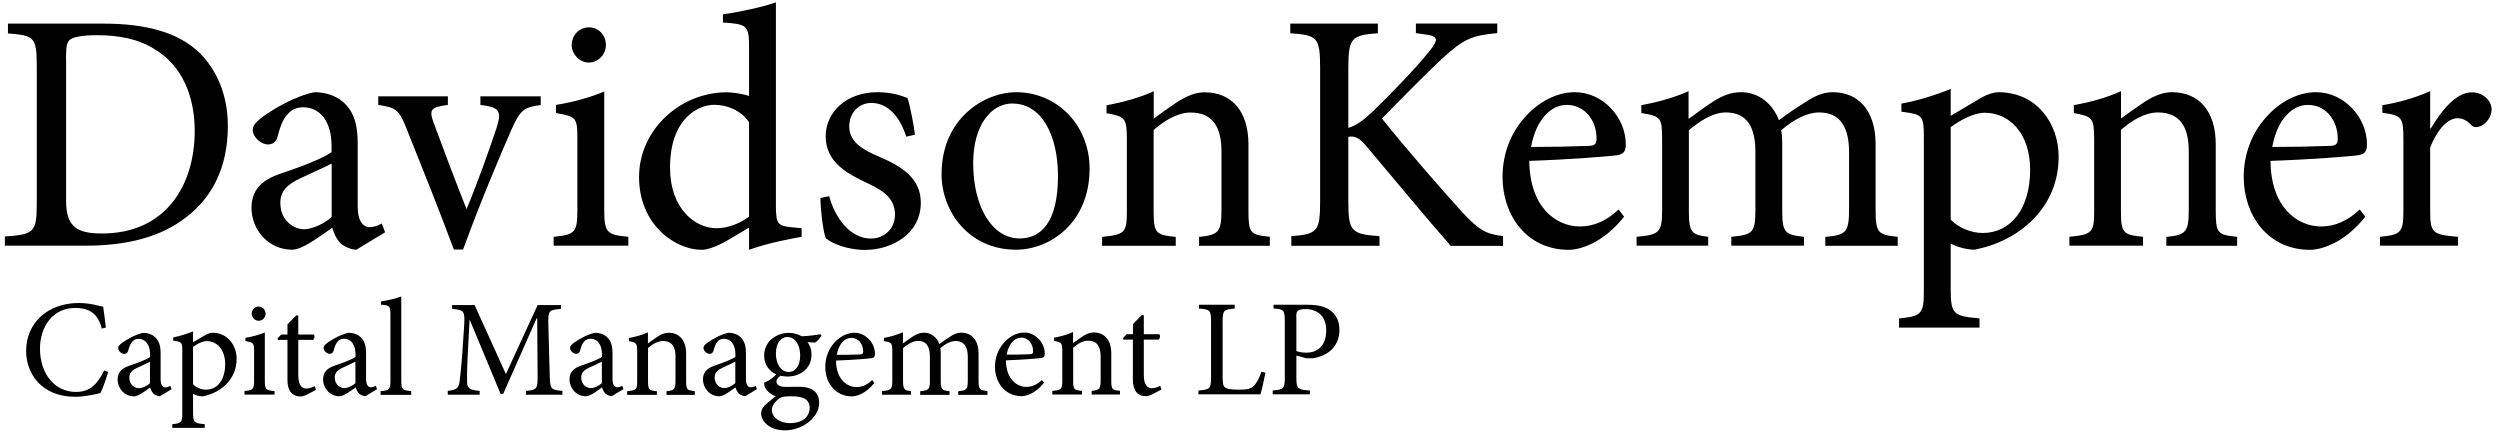
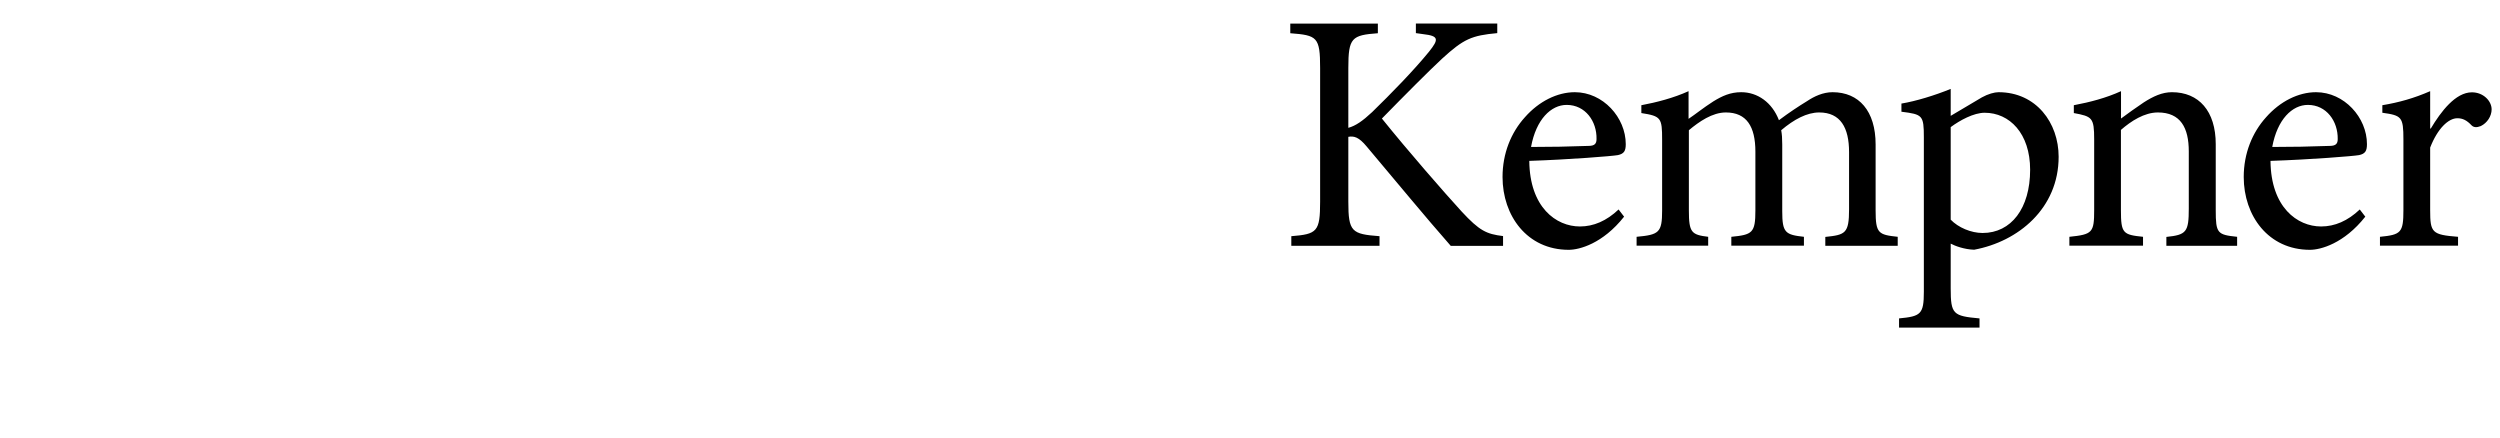
<svg xmlns="http://www.w3.org/2000/svg" width="257" height="45" viewBox="0 0 257 45" fill="none">
-   <path d="M249.821 13.206V9.372C248.144 10.105 246.614 10.529 244.905 10.816V11.591C246.891 11.868 247.071 12.016 247.071 14.331V21.604C247.071 23.919 246.826 24.131 244.66 24.343V25.257H252.687V24.343C250.002 24.131 249.821 23.919 249.821 21.604V15.17C250.585 13.206 251.701 12.155 252.614 12.155C253.166 12.155 253.59 12.367 254.079 12.887C254.291 13.1 254.599 13.131 255.024 12.961C255.682 12.642 256.139 11.941 256.139 11.242C256.139 10.392 255.299 9.49 254.111 9.49C252.433 9.49 250.935 11.454 249.884 13.216H249.81L249.821 13.206ZM237.25 10.784C239.171 10.784 240.349 12.473 240.318 14.3C240.318 14.787 240.106 14.999 239.479 14.999C237.451 15.074 235.54 15.107 233.586 15.107C234.106 12.261 235.646 10.784 237.25 10.784ZM242.59 21.529C241.337 22.719 240.01 23.281 238.609 23.281C236.166 23.281 233.448 21.317 233.406 16.539C237.557 16.401 241.921 16.051 242.516 15.945C243.142 15.806 243.323 15.52 243.323 14.82C243.323 12.08 240.987 9.478 238.088 9.478C236.272 9.478 234.393 10.423 232.959 12.047C231.527 13.63 230.655 15.775 230.655 18.196C230.655 22.167 233.172 25.681 237.462 25.681C238.544 25.681 240.954 25.055 243.153 22.273L242.59 21.541V21.529ZM229.976 25.257V24.343C227.948 24.131 227.778 23.994 227.778 21.604V14.82C227.778 11.411 226.036 9.478 223.276 9.478C222.267 9.478 221.354 9.903 220.377 10.529C219.507 11.124 218.742 11.655 218.041 12.186V9.372C216.502 10.073 214.867 10.498 213.189 10.816V11.623C215.069 11.974 215.281 12.08 215.281 14.331V21.604C215.281 23.919 215.1 24.1 212.732 24.343V25.257H220.303V24.343C218.243 24.131 218.031 23.994 218.031 21.604V13.354C219.082 12.44 220.441 11.56 221.832 11.56C224.168 11.56 225.007 13.141 225.007 15.563V21.435C225.007 23.855 224.763 24.142 222.703 24.355V25.267H229.965L229.976 25.257ZM200.532 13.068C201.477 12.367 202.9 11.591 204.026 11.591C206.574 11.591 208.698 13.705 208.698 17.452C208.698 21.423 206.744 23.951 203.813 23.951C202.624 23.951 201.307 23.389 200.532 22.581V13.057V13.068ZM200.532 11.91V9.139C198.897 9.808 196.943 10.403 195.467 10.647V11.485C197.633 11.761 197.772 11.835 197.772 14.119V29.992C197.772 32.307 197.453 32.52 195.223 32.732V33.676H203.495V32.732C200.777 32.488 200.532 32.307 200.532 29.642V25.045C200.989 25.288 201.924 25.639 202.943 25.671C207.476 24.832 211.628 21.423 211.628 16.115C211.628 12.632 209.324 9.478 205.448 9.478C205.035 9.478 204.365 9.659 203.739 10.009L200.532 11.91ZM195.085 25.257V24.343C193.1 24.131 192.813 23.994 192.813 21.636V14.851C192.813 11.411 191.103 9.478 188.385 9.478C187.408 9.478 186.505 9.903 185.773 10.392C184.903 10.922 183.893 11.591 182.874 12.356C182.174 10.529 180.676 9.478 178.999 9.478C177.884 9.478 177.045 9.861 176.132 10.423C175.081 11.093 174.317 11.729 173.584 12.218V9.372C172.044 10.073 170.271 10.529 168.731 10.816V11.623C170.76 11.941 170.866 12.112 170.866 14.363V21.636C170.866 23.919 170.547 24.131 168.242 24.343V25.257H175.601V24.343C173.892 24.131 173.616 23.919 173.616 21.636V13.386C174.667 12.505 176.026 11.56 177.417 11.56C179.551 11.56 180.454 13.004 180.454 15.594V21.636C180.454 23.951 180.136 24.131 177.98 24.343V25.257H185.444V24.343C183.522 24.131 183.214 23.919 183.214 21.71V14.862C183.214 14.193 183.182 13.811 183.108 13.386C184.435 12.261 185.763 11.56 187.016 11.56C189.213 11.56 190.084 13.141 190.084 15.637V21.509C190.084 24.004 189.702 24.142 187.642 24.355V25.267H195.074L195.085 25.257ZM161.054 10.784C162.977 10.784 164.165 12.473 164.123 14.3C164.123 14.787 163.911 14.999 163.285 14.999C161.256 15.074 159.345 15.107 157.391 15.107C157.912 12.261 159.451 10.784 161.054 10.784ZM166.396 21.529C165.143 22.719 163.815 23.281 162.413 23.281C159.972 23.281 157.254 21.317 157.211 16.539C161.362 16.401 165.726 16.051 166.321 15.945C166.948 15.806 167.128 15.52 167.128 14.82C167.128 12.08 164.792 9.478 161.893 9.478C160.078 9.478 158.198 10.423 156.765 12.047C155.331 13.63 154.461 15.775 154.461 18.196C154.461 22.167 156.977 25.681 161.266 25.681C162.35 25.681 164.76 25.055 166.958 22.273L166.396 21.541V21.529ZM154.514 24.269C152.805 24.057 152.104 23.739 150.256 21.743C148.514 19.842 144.714 15.488 142.059 12.186C144.427 9.765 146.911 7.27 148.239 6.038C150.468 3.999 151.275 3.649 153.919 3.405V2.418H145.552V3.405L146.317 3.512C147.921 3.692 147.921 4.042 146.911 5.305C145.34 7.238 142.972 9.659 141.051 11.528C140.073 12.44 139.372 12.929 138.608 13.141V6.994C138.608 3.873 138.959 3.618 141.644 3.416V2.428H132.641V3.416C135.401 3.628 135.709 3.798 135.709 6.994V20.734C135.709 23.823 135.391 24.068 132.747 24.28V25.267H141.815V24.28C138.948 24.068 138.608 23.823 138.608 20.734V14.066C139.203 13.96 139.692 14.097 140.487 15.052C143.63 18.78 146.455 22.22 149.141 25.278H154.514V24.269Z" fill="black" />
-   <path d="M130.538 25.256V24.343C128.51 24.131 128.34 23.993 128.34 21.603V14.829C128.34 11.421 126.599 9.489 123.839 9.489C122.83 9.489 121.916 9.913 120.94 10.54C120.069 11.135 119.304 11.665 118.603 12.196V9.383C117.064 10.083 115.429 10.508 113.751 10.827V11.634C115.63 11.984 115.843 12.09 115.843 14.341V21.615C115.843 23.929 115.663 24.109 113.295 24.354V25.267H120.866V24.354C118.805 24.141 118.593 24.003 118.593 21.615V13.364C119.644 12.451 121.003 11.569 122.394 11.569C124.731 11.569 125.569 13.152 125.569 15.573V21.434C125.569 23.855 125.324 24.141 123.265 24.354V25.267H130.528L130.538 25.256ZM104.089 10.646C107.126 10.646 108.76 13.98 108.76 18.089C108.76 22.899 106.977 24.513 104.822 24.513C101.955 24.513 100.044 21.21 100.044 16.783C100.044 12.812 101.923 10.636 104.089 10.636M104.439 9.478C101.264 9.478 96.794 12.111 96.794 17.909C96.794 21.805 99.661 25.67 104.439 25.67C107.89 25.67 112.01 22.962 112.01 17.314C112.01 12.961 108.76 9.478 104.439 9.478ZM94.055 13.831C93.949 12.95 93.567 10.88 93.29 10.072C92.557 9.796 91.613 9.478 90.19 9.478C86.983 9.478 84.88 11.549 84.88 14.012C84.88 16.719 87.153 17.877 89.244 18.865C90.986 19.671 92.005 20.521 92.005 22.06C92.005 23.6 90.817 24.523 89.531 24.523C87.439 24.523 85.868 22.485 85.242 20.171L84.34 20.35C84.34 21.615 84.658 24.003 84.892 24.492C85.518 25.022 87.121 25.692 88.905 25.692C91.697 25.692 94.66 24.035 94.66 20.839C94.66 18.418 92.876 17.155 90.264 16.061C88.692 15.393 87.302 14.585 87.302 13.003C87.302 11.634 88.246 10.583 89.574 10.583C91.283 10.583 92.504 11.984 93.162 14.054L94.076 13.842L94.055 13.831ZM77.013 22.262C76.174 22.899 74.921 23.461 73.658 23.461C71.428 23.461 68.88 21.423 68.88 17.239C68.88 12.143 71.81 10.774 73.414 10.774C74.74 10.774 76.174 11.336 77.002 12.568V22.262H77.013ZM82.417 23.461L81.303 23.355C80.007 23.217 79.763 23.037 79.763 21.21V0.241C78.468 0.697 76.132 1.228 74.316 1.472V2.311C76.822 2.491 77.002 2.587 77.002 4.913V9.87C76.195 9.595 75.186 9.489 74.699 9.489C69.952 9.489 65.694 13.321 65.694 18.195C65.694 23.068 69.357 25.68 72.15 25.68C72.564 25.68 73.509 25.468 74.868 24.661L77.002 23.398V25.68C79.031 24.938 81.642 24.482 82.407 24.343V23.461H82.417ZM64.59 25.256V24.343C62.361 24.131 62.116 23.918 62.116 21.53V9.414C60.576 10.041 58.942 10.497 57.157 10.784V11.622C59.249 11.973 59.355 12.111 59.355 14.287V21.53C59.355 23.918 59.111 24.131 56.913 24.343V25.256H64.59ZM60.513 6.431C61.521 6.431 62.286 5.581 62.286 4.636C62.286 3.585 61.521 2.81 60.544 2.81C59.568 2.81 58.771 3.585 58.771 4.636C58.771 5.581 59.61 6.431 60.513 6.431ZM55.597 9.903H49.385V10.784C51.371 11.029 51.583 11.41 51.063 13.099C50.298 15.381 49.183 18.578 47.962 21.497C46.954 18.971 45.552 15.275 44.65 12.822C44.087 11.315 44.161 11.029 46.041 10.784V9.903H38.884V10.784C40.763 11.06 41.05 11.315 41.846 13.354C43.481 17.431 45.084 21.434 46.656 25.649H47.602C49.523 20.415 51.371 16.092 52.518 13.46C53.462 11.347 53.77 11.039 55.586 10.795V9.913L55.597 9.903ZM34.084 22.304C33.416 22.942 32.195 23.536 31.291 23.569C30.209 23.569 28.818 22.687 28.818 20.86C28.818 19.597 29.583 18.928 30.952 18.291C31.684 17.94 33.363 17.208 34.096 16.815V22.294L34.084 22.304ZM39.595 23.887L39.245 22.974C38.894 23.186 38.406 23.355 37.992 23.355C37.397 23.355 36.771 22.825 36.771 21.243V14.713C36.771 12.887 36.421 11.442 35.199 10.422C34.435 9.796 33.383 9.478 32.332 9.478C30.347 9.86 28.075 11.23 27.098 11.942C26.44 12.43 25.983 12.822 25.983 13.343C25.983 14.15 26.896 14.851 27.523 14.851C28.011 14.851 28.393 14.607 28.532 14.044C28.807 12.961 29.125 12.186 29.583 11.729C29.933 11.304 30.453 11.029 31.154 11.029C32.896 11.029 34.084 12.472 34.084 15V15.626C33.32 16.253 30.771 17.208 28.68 17.909C26.758 18.578 25.855 19.661 25.855 21.381C25.855 23.589 27.565 25.67 30.039 25.67C31.091 25.67 32.757 24.364 34.159 23.419C34.339 24.014 34.541 24.502 34.997 25.001C35.38 25.352 36.113 25.67 36.633 25.67L39.595 23.875V23.887ZM6.785 6.038C6.785 4.668 6.891 4.286 7.242 4.041C7.592 3.798 8.495 3.617 9.961 3.617C12.296 3.617 14.325 4.041 15.896 5.061C18.689 6.718 20.016 9.839 20.016 13.46C20.016 19.077 17.011 24.003 10.491 24.003C7.943 24.003 6.796 23.335 6.796 20.67V6.059L6.785 6.038ZM0.818 2.417V3.436C3.505 3.648 3.78 3.786 3.78 6.813V20.903C3.78 23.887 3.505 24.099 0.5 24.311V25.256H8.771C13.061 25.256 16.522 24.375 19.134 22.336C21.821 20.297 23.424 17.176 23.424 12.961C23.424 9.658 22.202 7.099 20.493 5.412C18.327 3.34 15.047 2.427 10.619 2.427H0.818V2.417Z" fill="black" />
-   <path d="M133.256 32.614C133.256 32.221 133.298 32.041 133.416 31.946C133.51 31.85 133.808 31.775 134.201 31.775C135.358 31.775 136.335 32.423 136.335 33.963C136.335 35.768 135.209 36.257 134.296 36.257C133.83 36.257 133.447 36.161 133.267 36.086V32.614H133.256ZM130.92 31.319V31.712C131.96 31.787 132.077 31.84 132.077 33.093V38.763C132.077 39.941 131.96 40.057 130.835 40.142V40.535H134.657V40.142C133.394 40.057 133.267 39.983 133.267 38.783V36.553L134.307 36.83C134.466 36.84 134.732 36.84 134.944 36.83C136.314 36.649 137.694 35.746 137.694 33.92C137.694 32.986 137.322 32.327 136.782 31.924C136.218 31.5 135.411 31.329 134.413 31.329H130.931L130.92 31.319ZM129.667 38.231C129.455 38.879 129.189 39.336 128.945 39.621C128.626 39.994 128.138 40.057 127.363 40.057C126.768 40.057 126.291 40.026 126.004 39.877C125.749 39.739 125.685 39.452 125.685 38.688V33.081C125.685 31.881 125.813 31.807 126.927 31.722V31.329H123.254V31.722C124.401 31.807 124.496 31.881 124.496 33.081V38.751C124.496 39.951 124.379 40.057 123.201 40.142V40.535H129.582C129.71 40.1 130.007 38.751 130.092 38.305L129.667 38.221V38.231ZM119.399 40.036L119.272 39.664C119.071 39.76 118.751 39.908 118.401 39.908C118.051 39.908 117.584 39.696 117.584 38.549V34.908H119.091C119.261 34.812 119.304 34.493 119.177 34.356H117.584V32.413L117.382 32.38L116.469 33.315V34.356H115.821L115.439 34.77L115.492 34.908H116.459V39.038C116.459 40.163 116.946 40.727 117.839 40.727C117.966 40.727 118.189 40.674 118.433 40.546L119.389 40.047L119.399 40.036ZM115.131 40.546V40.175C114.314 40.089 114.239 40.036 114.239 39.069V36.331C114.239 34.95 113.538 34.175 112.423 34.175C112.009 34.175 111.649 34.346 111.256 34.599C110.905 34.844 110.597 35.057 110.31 35.269V34.132C109.695 34.419 109.025 34.589 108.357 34.717V35.045C109.121 35.184 109.206 35.226 109.206 36.139V39.081C109.206 40.016 109.132 40.089 108.177 40.185V40.556H111.235V40.185C110.406 40.1 110.321 40.047 110.321 39.081V35.746C110.746 35.375 111.288 35.025 111.861 35.025C112.806 35.025 113.146 35.662 113.146 36.638V39.006C113.146 39.983 113.05 40.1 112.222 40.185V40.556H115.153L115.131 40.546ZM104.959 34.706C105.734 34.706 106.212 35.385 106.201 36.129C106.201 36.331 106.117 36.416 105.861 36.416C105.044 36.447 104.269 36.458 103.483 36.458C103.695 35.312 104.312 34.717 104.959 34.717M107.114 39.059C106.605 39.548 106.074 39.771 105.511 39.771C104.524 39.771 103.43 38.975 103.409 37.042C105.086 36.989 106.849 36.84 107.083 36.797C107.338 36.744 107.401 36.628 107.401 36.341C107.401 35.237 106.456 34.185 105.288 34.185C104.555 34.185 103.791 34.568 103.218 35.216C102.644 35.852 102.283 36.724 102.283 37.7C102.283 39.303 103.302 40.727 105.033 40.727C105.469 40.727 106.445 40.471 107.327 39.346L107.104 39.049L107.114 39.059ZM101.508 40.195C100.702 40.11 100.596 40.057 100.596 39.102V36.363C100.596 34.971 99.905 34.197 98.801 34.197C98.408 34.197 98.037 34.366 97.739 34.568C97.389 34.78 96.974 35.057 96.571 35.365C96.295 34.632 95.678 34.197 95.01 34.197C94.553 34.197 94.225 34.356 93.852 34.578C93.428 34.855 93.12 35.11 92.823 35.3V34.154C92.206 34.44 91.485 34.621 90.869 34.738V35.067C91.687 35.194 91.729 35.269 91.729 36.171V39.112C91.729 40.036 91.601 40.122 90.668 40.206V40.578H93.64V40.206C92.95 40.122 92.833 40.036 92.833 39.112V35.778C93.258 35.428 93.81 35.045 94.372 35.045C95.233 35.045 95.594 35.63 95.594 36.681V39.123C95.594 40.057 95.466 40.132 94.596 40.216V40.589H97.611V40.216C96.837 40.132 96.709 40.047 96.709 39.155V36.384C96.709 36.118 96.698 35.959 96.666 35.789C97.198 35.332 97.739 35.057 98.249 35.057C99.141 35.057 99.49 35.693 99.49 36.702V39.069C99.49 40.079 99.331 40.132 98.503 40.216V40.589H101.508V40.195ZM87.492 34.727C88.268 34.727 88.745 35.407 88.735 36.15C88.735 36.351 88.649 36.437 88.395 36.437C87.577 36.469 86.803 36.479 86.017 36.479C86.229 35.332 86.844 34.738 87.492 34.738M89.648 39.081C89.138 39.569 88.608 39.792 88.044 39.792C87.057 39.792 85.964 38.995 85.942 37.064C87.62 37.011 89.382 36.862 89.616 36.819C89.871 36.766 89.945 36.649 89.945 36.363C89.945 35.258 89 34.207 87.832 34.207C87.1 34.207 86.335 34.589 85.762 35.237C85.189 35.874 84.837 36.744 84.837 37.722C84.837 39.325 85.847 40.748 87.588 40.748C88.023 40.748 89 40.493 89.881 39.368L89.659 39.069L89.648 39.081ZM81.239 40.737C81.832 40.737 82.237 40.78 82.587 40.917C83.001 41.088 83.234 41.438 83.234 41.926C83.234 42.807 82.545 43.498 81.206 43.498C80.166 43.498 79.348 42.914 79.348 42.149C79.348 41.735 79.635 41.342 79.996 41.045C80.251 40.821 80.559 40.737 81.239 40.737ZM80.931 34.642C81.738 34.642 82.258 35.438 82.258 36.553C82.258 37.669 81.706 38.231 81.09 38.242C80.304 38.242 79.762 37.445 79.762 36.341C79.762 35.237 80.314 34.642 80.931 34.642ZM84.338 34.366C83.829 34.452 83.118 34.536 82.427 34.568C82.013 34.346 81.557 34.218 81.08 34.218C79.996 34.218 78.552 34.95 78.552 36.575C78.552 37.541 79.157 38.209 79.794 38.476C79.572 38.763 79.114 39.123 78.552 39.346C78.541 39.484 78.584 39.729 78.711 39.941C78.892 40.238 79.242 40.568 79.752 40.727C79.412 40.982 78.86 41.438 78.584 41.714C78.372 41.926 78.244 42.192 78.244 42.51C78.255 43.317 79.114 44.241 80.687 44.241C82.565 44.241 84.211 42.86 84.211 41.438C84.211 40.016 83.054 39.76 82.184 39.76C81.716 39.76 81.206 39.771 80.707 39.771C80.07 39.771 79.815 39.505 79.815 39.219C79.815 39.017 80.039 38.763 80.24 38.635C80.463 38.667 80.718 38.709 80.962 38.709C82.162 38.709 83.425 37.966 83.425 36.437C83.425 35.927 83.266 35.481 83.001 35.173L83.808 35.216C84.031 35.088 84.318 34.717 84.445 34.493L84.36 34.377L84.338 34.366ZM75.589 39.389C75.324 39.643 74.825 39.888 74.464 39.898C74.029 39.898 73.466 39.548 73.466 38.804C73.466 38.295 73.774 38.03 74.326 37.775C74.624 37.637 75.303 37.339 75.589 37.18V39.389ZM77.82 40.026L77.682 39.654C77.543 39.739 77.342 39.813 77.172 39.813C76.928 39.813 76.683 39.601 76.683 38.963V36.32C76.683 35.587 76.545 35.004 76.046 34.589C75.738 34.334 75.314 34.207 74.889 34.207C74.082 34.366 73.169 34.918 72.776 35.194C72.511 35.396 72.319 35.544 72.319 35.768C72.319 36.097 72.692 36.373 72.935 36.373C73.137 36.373 73.285 36.277 73.35 36.044C73.466 35.609 73.583 35.29 73.774 35.11C73.912 34.939 74.124 34.823 74.411 34.823C75.112 34.823 75.6 35.407 75.6 36.426V36.681C75.292 36.936 74.263 37.318 73.413 37.604C72.637 37.87 72.266 38.317 72.266 39.006C72.266 39.898 72.957 40.737 73.955 40.737C74.379 40.737 75.048 40.216 75.611 39.824C75.685 40.069 75.77 40.259 75.95 40.461C76.109 40.599 76.396 40.727 76.609 40.727L77.808 40.004L77.82 40.026ZM71.427 40.578V40.206C70.61 40.122 70.535 40.069 70.535 39.102V36.363C70.535 34.982 69.835 34.207 68.72 34.207C68.316 34.207 67.945 34.377 67.552 34.632C67.201 34.876 66.894 35.088 66.607 35.3V34.165C65.991 34.452 65.322 34.621 64.653 34.748V35.078C65.418 35.216 65.502 35.258 65.502 36.171V39.112C65.502 40.047 65.429 40.122 64.473 40.216V40.589H67.531V40.216C66.702 40.132 66.617 40.079 66.617 39.112V35.778C67.042 35.407 67.584 35.057 68.157 35.057C69.102 35.057 69.442 35.693 69.442 36.671V39.038C69.442 40.016 69.347 40.132 68.518 40.216V40.589H71.449L71.427 40.578ZM61.871 39.389C61.605 39.643 61.106 39.888 60.745 39.898C60.311 39.898 59.748 39.548 59.748 38.804C59.748 38.295 60.056 38.03 60.608 37.775C60.904 37.637 61.584 37.339 61.871 37.18V39.389ZM64.101 40.026L63.962 39.654C63.825 39.739 63.623 39.813 63.453 39.813C63.21 39.813 62.965 39.601 62.965 38.963V36.32C62.965 35.587 62.827 35.004 62.328 34.589C62.02 34.334 61.595 34.207 61.171 34.207C60.364 34.366 59.451 34.918 59.058 35.194C58.792 35.396 58.601 35.544 58.601 35.768C58.601 36.097 58.972 36.373 59.217 36.373C59.419 36.373 59.567 36.277 59.631 36.044C59.748 35.609 59.865 35.29 60.056 35.11C60.193 34.939 60.406 34.823 60.692 34.823C61.405 34.823 61.882 35.407 61.882 36.426V36.681C61.574 36.936 60.544 37.318 59.694 37.604C58.919 37.87 58.548 38.317 58.548 39.006C58.548 39.898 59.238 40.737 60.236 40.737C60.661 40.737 61.34 40.216 61.892 39.824C61.967 40.069 62.051 40.259 62.232 40.461C62.391 40.599 62.689 40.727 62.89 40.727L64.09 40.004L64.101 40.026ZM57.815 40.578V40.185C56.594 40.069 56.552 40.004 56.509 38.496L56.371 33.358C56.328 31.893 56.424 31.871 57.666 31.754V31.361H55.267L52.007 38.454L48.79 31.361H46.475V31.754C47.76 31.881 47.824 31.934 47.696 33.782L47.494 36.734C47.378 38.209 47.292 38.836 47.229 39.336C47.133 39.93 46.846 40.089 46.029 40.185V40.578H49.311V40.185C48.376 40.089 48.046 39.983 48.015 39.303C48.005 38.741 48.005 38.115 48.058 36.946L48.27 32.901H48.301L51.455 40.482H51.731L55.171 32.71H55.224L55.267 38.496C55.277 39.994 55.224 40.069 54.078 40.185V40.578H57.815ZM42.27 40.206C41.368 40.122 41.251 40.036 41.251 39.102V30.48C40.773 30.65 39.903 30.894 39.17 30.979V31.319C40.062 31.394 40.137 31.435 40.137 32.402V39.112C40.137 40.047 40.009 40.132 39.128 40.216V40.589H42.27V40.206ZM36.537 39.389C36.272 39.643 35.772 39.888 35.412 39.898C34.976 39.898 34.414 39.548 34.414 38.804C34.414 38.295 34.721 38.03 35.273 37.775C35.571 37.637 36.239 37.339 36.537 37.18V39.389ZM38.766 40.026L38.629 39.654C38.491 39.739 38.289 39.813 38.118 39.813C37.885 39.813 37.631 39.601 37.631 38.963V36.32C37.631 35.587 37.492 35.004 36.993 34.589C36.685 34.334 36.261 34.207 35.836 34.207C35.029 34.366 34.116 34.918 33.723 35.194C33.458 35.396 33.267 35.544 33.267 35.768C33.267 36.097 33.638 36.373 33.882 36.373C34.084 36.373 34.233 36.277 34.296 36.044C34.414 35.609 34.53 35.29 34.721 35.11C34.86 34.939 35.072 34.823 35.358 34.823C36.058 34.823 36.547 35.407 36.547 36.426V36.681C36.239 36.936 35.21 37.318 34.359 37.604C33.585 37.87 33.214 38.317 33.214 39.006C33.214 39.898 33.904 40.737 34.901 40.737C35.326 40.737 36.005 40.216 36.569 39.824C36.643 40.069 36.728 40.259 36.908 40.461C37.068 40.599 37.364 40.727 37.566 40.727L38.766 40.004V40.026ZM32.481 40.069L32.354 39.696C32.152 39.792 31.833 39.941 31.482 39.941C31.132 39.941 30.665 39.729 30.665 38.582V34.939H32.173C32.342 34.844 32.385 34.525 32.258 34.387H30.665V32.445L30.463 32.413L29.55 33.346V34.387H28.903L28.52 34.801L28.573 34.939H29.55V39.069C29.55 40.195 30.038 40.758 30.93 40.758C31.058 40.758 31.281 40.705 31.525 40.578L32.481 40.079V40.069ZM28.223 40.578V40.206C27.32 40.122 27.224 40.036 27.224 39.069V34.175C26.609 34.43 25.94 34.611 25.229 34.727V35.067C26.078 35.205 26.12 35.269 26.12 36.139V39.059C26.12 40.026 26.024 40.11 25.133 40.195V40.568H28.234L28.223 40.578ZM26.578 32.975C26.991 32.975 27.299 32.635 27.299 32.253C27.299 31.828 26.991 31.52 26.598 31.52C26.205 31.52 25.877 31.828 25.877 32.253C25.877 32.635 26.216 32.975 26.578 32.975ZM19.845 35.662C20.228 35.375 20.8 35.067 21.258 35.067C22.287 35.067 23.147 35.917 23.147 37.435C23.147 39.038 22.361 40.057 21.173 40.057C20.694 40.057 20.164 39.835 19.845 39.505V35.662ZM19.845 35.194V34.069C19.187 34.334 18.39 34.578 17.807 34.685V35.025C18.677 35.141 18.741 35.163 18.741 36.086V42.5C18.741 43.434 18.614 43.519 17.711 43.604V43.987H21.045V43.604C19.941 43.508 19.845 43.434 19.845 42.351V40.493C20.026 40.589 20.407 40.737 20.822 40.748C22.66 40.408 24.326 39.028 24.326 36.893C24.326 35.491 23.402 34.207 21.831 34.207C21.66 34.207 21.395 34.281 21.141 34.419L19.845 35.184V35.194ZM15.417 39.399C15.152 39.654 14.653 39.898 14.292 39.908C13.857 39.908 13.294 39.558 13.294 38.816C13.294 38.305 13.602 38.04 14.154 37.785C14.451 37.647 15.13 37.35 15.417 37.19V39.399ZM17.648 40.036L17.51 39.664C17.371 39.749 17.17 39.824 17 39.824C16.756 39.824 16.511 39.611 16.511 38.975V36.331C16.511 35.597 16.373 35.014 15.874 34.599C15.566 34.346 15.142 34.218 14.717 34.218C13.91 34.377 12.997 34.929 12.604 35.205C12.339 35.407 12.147 35.556 12.147 35.778C12.147 36.108 12.52 36.384 12.763 36.384C12.965 36.384 13.113 36.288 13.178 36.054C13.294 35.619 13.411 35.3 13.602 35.12C13.74 34.95 13.952 34.833 14.239 34.833C14.951 34.833 15.428 35.418 15.428 36.437V36.691C15.12 36.946 14.091 37.329 13.241 37.616C12.465 37.881 12.094 38.327 12.094 39.017C12.094 39.908 12.785 40.748 13.783 40.748C14.207 40.748 14.876 40.228 15.439 39.835C15.513 40.079 15.598 40.269 15.778 40.471C15.938 40.609 16.235 40.737 16.436 40.737L17.636 40.016L17.648 40.036ZM10.703 38.093C10.002 39.515 9.238 40.291 7.804 40.291C5.66 40.291 4.11 38.476 4.11 35.821C4.11 33.666 5.363 31.659 7.72 31.659C9.238 31.659 10.087 32.274 10.459 33.772L10.884 33.676C10.799 32.912 10.713 32.339 10.607 31.531C10.214 31.457 9.259 31.149 8.113 31.149C4.97 31.149 2.686 33.124 2.686 36.097C2.686 38.348 4.226 40.79 7.73 40.79C8.749 40.79 9.928 40.503 10.321 40.408C10.576 39.941 10.927 38.889 11.128 38.242L10.713 38.083L10.703 38.093Z" fill="black" />
+   <path d="M249.821 13.206V9.372C248.144 10.105 246.614 10.529 244.905 10.816V11.591C246.891 11.868 247.071 12.016 247.071 14.331V21.604C247.071 23.919 246.826 24.131 244.66 24.343V25.257H252.687V24.343C250.002 24.131 249.821 23.919 249.821 21.604V15.17C250.585 13.206 251.701 12.155 252.614 12.155C253.166 12.155 253.59 12.367 254.079 12.887C254.291 13.1 254.599 13.131 255.024 12.961C255.682 12.642 256.139 11.941 256.139 11.242C256.139 10.392 255.299 9.49 254.111 9.49C252.433 9.49 250.935 11.454 249.884 13.216H249.81L249.821 13.206ZM237.25 10.784C239.171 10.784 240.349 12.473 240.318 14.3C240.318 14.787 240.106 14.999 239.479 14.999C237.451 15.074 235.54 15.107 233.586 15.107C234.106 12.261 235.646 10.784 237.25 10.784ZM242.59 21.529C241.337 22.719 240.01 23.281 238.609 23.281C236.166 23.281 233.448 21.317 233.406 16.539C237.557 16.401 241.921 16.051 242.516 15.945C243.142 15.806 243.323 15.52 243.323 14.82C243.323 12.08 240.987 9.478 238.088 9.478C236.272 9.478 234.393 10.423 232.959 12.047C231.527 13.63 230.655 15.775 230.655 18.196C230.655 22.167 233.172 25.681 237.462 25.681C238.544 25.681 240.954 25.055 243.153 22.273L242.59 21.541V21.529ZM229.976 25.257V24.343C227.948 24.131 227.778 23.994 227.778 21.604V14.82C227.778 11.411 226.036 9.478 223.276 9.478C222.267 9.478 221.354 9.903 220.377 10.529C219.507 11.124 218.742 11.655 218.041 12.186V9.372C216.502 10.073 214.867 10.498 213.189 10.816V11.623C215.069 11.974 215.281 12.08 215.281 14.331V21.604C215.281 23.919 215.1 24.1 212.732 24.343V25.257H220.303V24.343C218.243 24.131 218.031 23.994 218.031 21.604V13.354C219.082 12.44 220.441 11.56 221.832 11.56C224.168 11.56 225.007 13.141 225.007 15.563V21.435C225.007 23.855 224.763 24.142 222.703 24.355V25.267H229.965L229.976 25.257ZM200.532 13.068C201.477 12.367 202.9 11.591 204.026 11.591C206.574 11.591 208.698 13.705 208.698 17.452C208.698 21.423 206.744 23.951 203.813 23.951C202.624 23.951 201.307 23.389 200.532 22.581V13.057V13.068ZM200.532 11.91V9.139C198.897 9.808 196.943 10.403 195.467 10.647V11.485C197.633 11.761 197.772 11.835 197.772 14.119V29.992C197.772 32.307 197.453 32.52 195.223 32.732V33.676H203.495V32.732C200.777 32.488 200.532 32.307 200.532 29.642V25.045C200.989 25.288 201.924 25.639 202.943 25.671C207.476 24.832 211.628 21.423 211.628 16.115C211.628 12.632 209.324 9.478 205.448 9.478C205.035 9.478 204.365 9.659 203.739 10.009L200.532 11.91ZM195.085 25.257V24.343C193.1 24.131 192.813 23.994 192.813 21.636V14.851C192.813 11.411 191.103 9.478 188.385 9.478C187.408 9.478 186.505 9.903 185.773 10.392C184.903 10.922 183.893 11.591 182.874 12.356C182.174 10.529 180.676 9.478 178.999 9.478C177.884 9.478 177.045 9.861 176.132 10.423C175.081 11.093 174.317 11.729 173.584 12.218V9.372C172.044 10.073 170.271 10.529 168.731 10.816V11.623C170.76 11.941 170.866 12.112 170.866 14.363V21.636C170.866 23.919 170.547 24.131 168.242 24.343V25.257H175.601V24.343C173.892 24.131 173.616 23.919 173.616 21.636V13.386C174.667 12.505 176.026 11.56 177.417 11.56C179.551 11.56 180.454 13.004 180.454 15.594V21.636C180.454 23.951 180.136 24.131 177.98 24.343V25.257H185.444V24.343C183.522 24.131 183.214 23.919 183.214 21.71V14.862C183.214 14.193 183.182 13.811 183.108 13.386C184.435 12.261 185.763 11.56 187.016 11.56C189.213 11.56 190.084 13.141 190.084 15.637V21.509C190.084 24.004 189.702 24.142 187.642 24.355V25.267H195.074L195.085 25.257ZM161.054 10.784C162.977 10.784 164.165 12.473 164.123 14.3C164.123 14.787 163.911 14.999 163.285 14.999C161.256 15.074 159.345 15.107 157.391 15.107C157.912 12.261 159.451 10.784 161.054 10.784M166.396 21.529C165.143 22.719 163.815 23.281 162.413 23.281C159.972 23.281 157.254 21.317 157.211 16.539C161.362 16.401 165.726 16.051 166.321 15.945C166.948 15.806 167.128 15.52 167.128 14.82C167.128 12.08 164.792 9.478 161.893 9.478C160.078 9.478 158.198 10.423 156.765 12.047C155.331 13.63 154.461 15.775 154.461 18.196C154.461 22.167 156.977 25.681 161.266 25.681C162.35 25.681 164.76 25.055 166.958 22.273L166.396 21.541V21.529ZM154.514 24.269C152.805 24.057 152.104 23.739 150.256 21.743C148.514 19.842 144.714 15.488 142.059 12.186C144.427 9.765 146.911 7.27 148.239 6.038C150.468 3.999 151.275 3.649 153.919 3.405V2.418H145.552V3.405L146.317 3.512C147.921 3.692 147.921 4.042 146.911 5.305C145.34 7.238 142.972 9.659 141.051 11.528C140.073 12.44 139.372 12.929 138.608 13.141V6.994C138.608 3.873 138.959 3.618 141.644 3.416V2.428H132.641V3.416C135.401 3.628 135.709 3.798 135.709 6.994V20.734C135.709 23.823 135.391 24.068 132.747 24.28V25.267H141.815V24.28C138.948 24.068 138.608 23.823 138.608 20.734V14.066C139.203 13.96 139.692 14.097 140.487 15.052C143.63 18.78 146.455 22.22 149.141 25.278H154.514V24.269Z" fill="black" />
</svg>